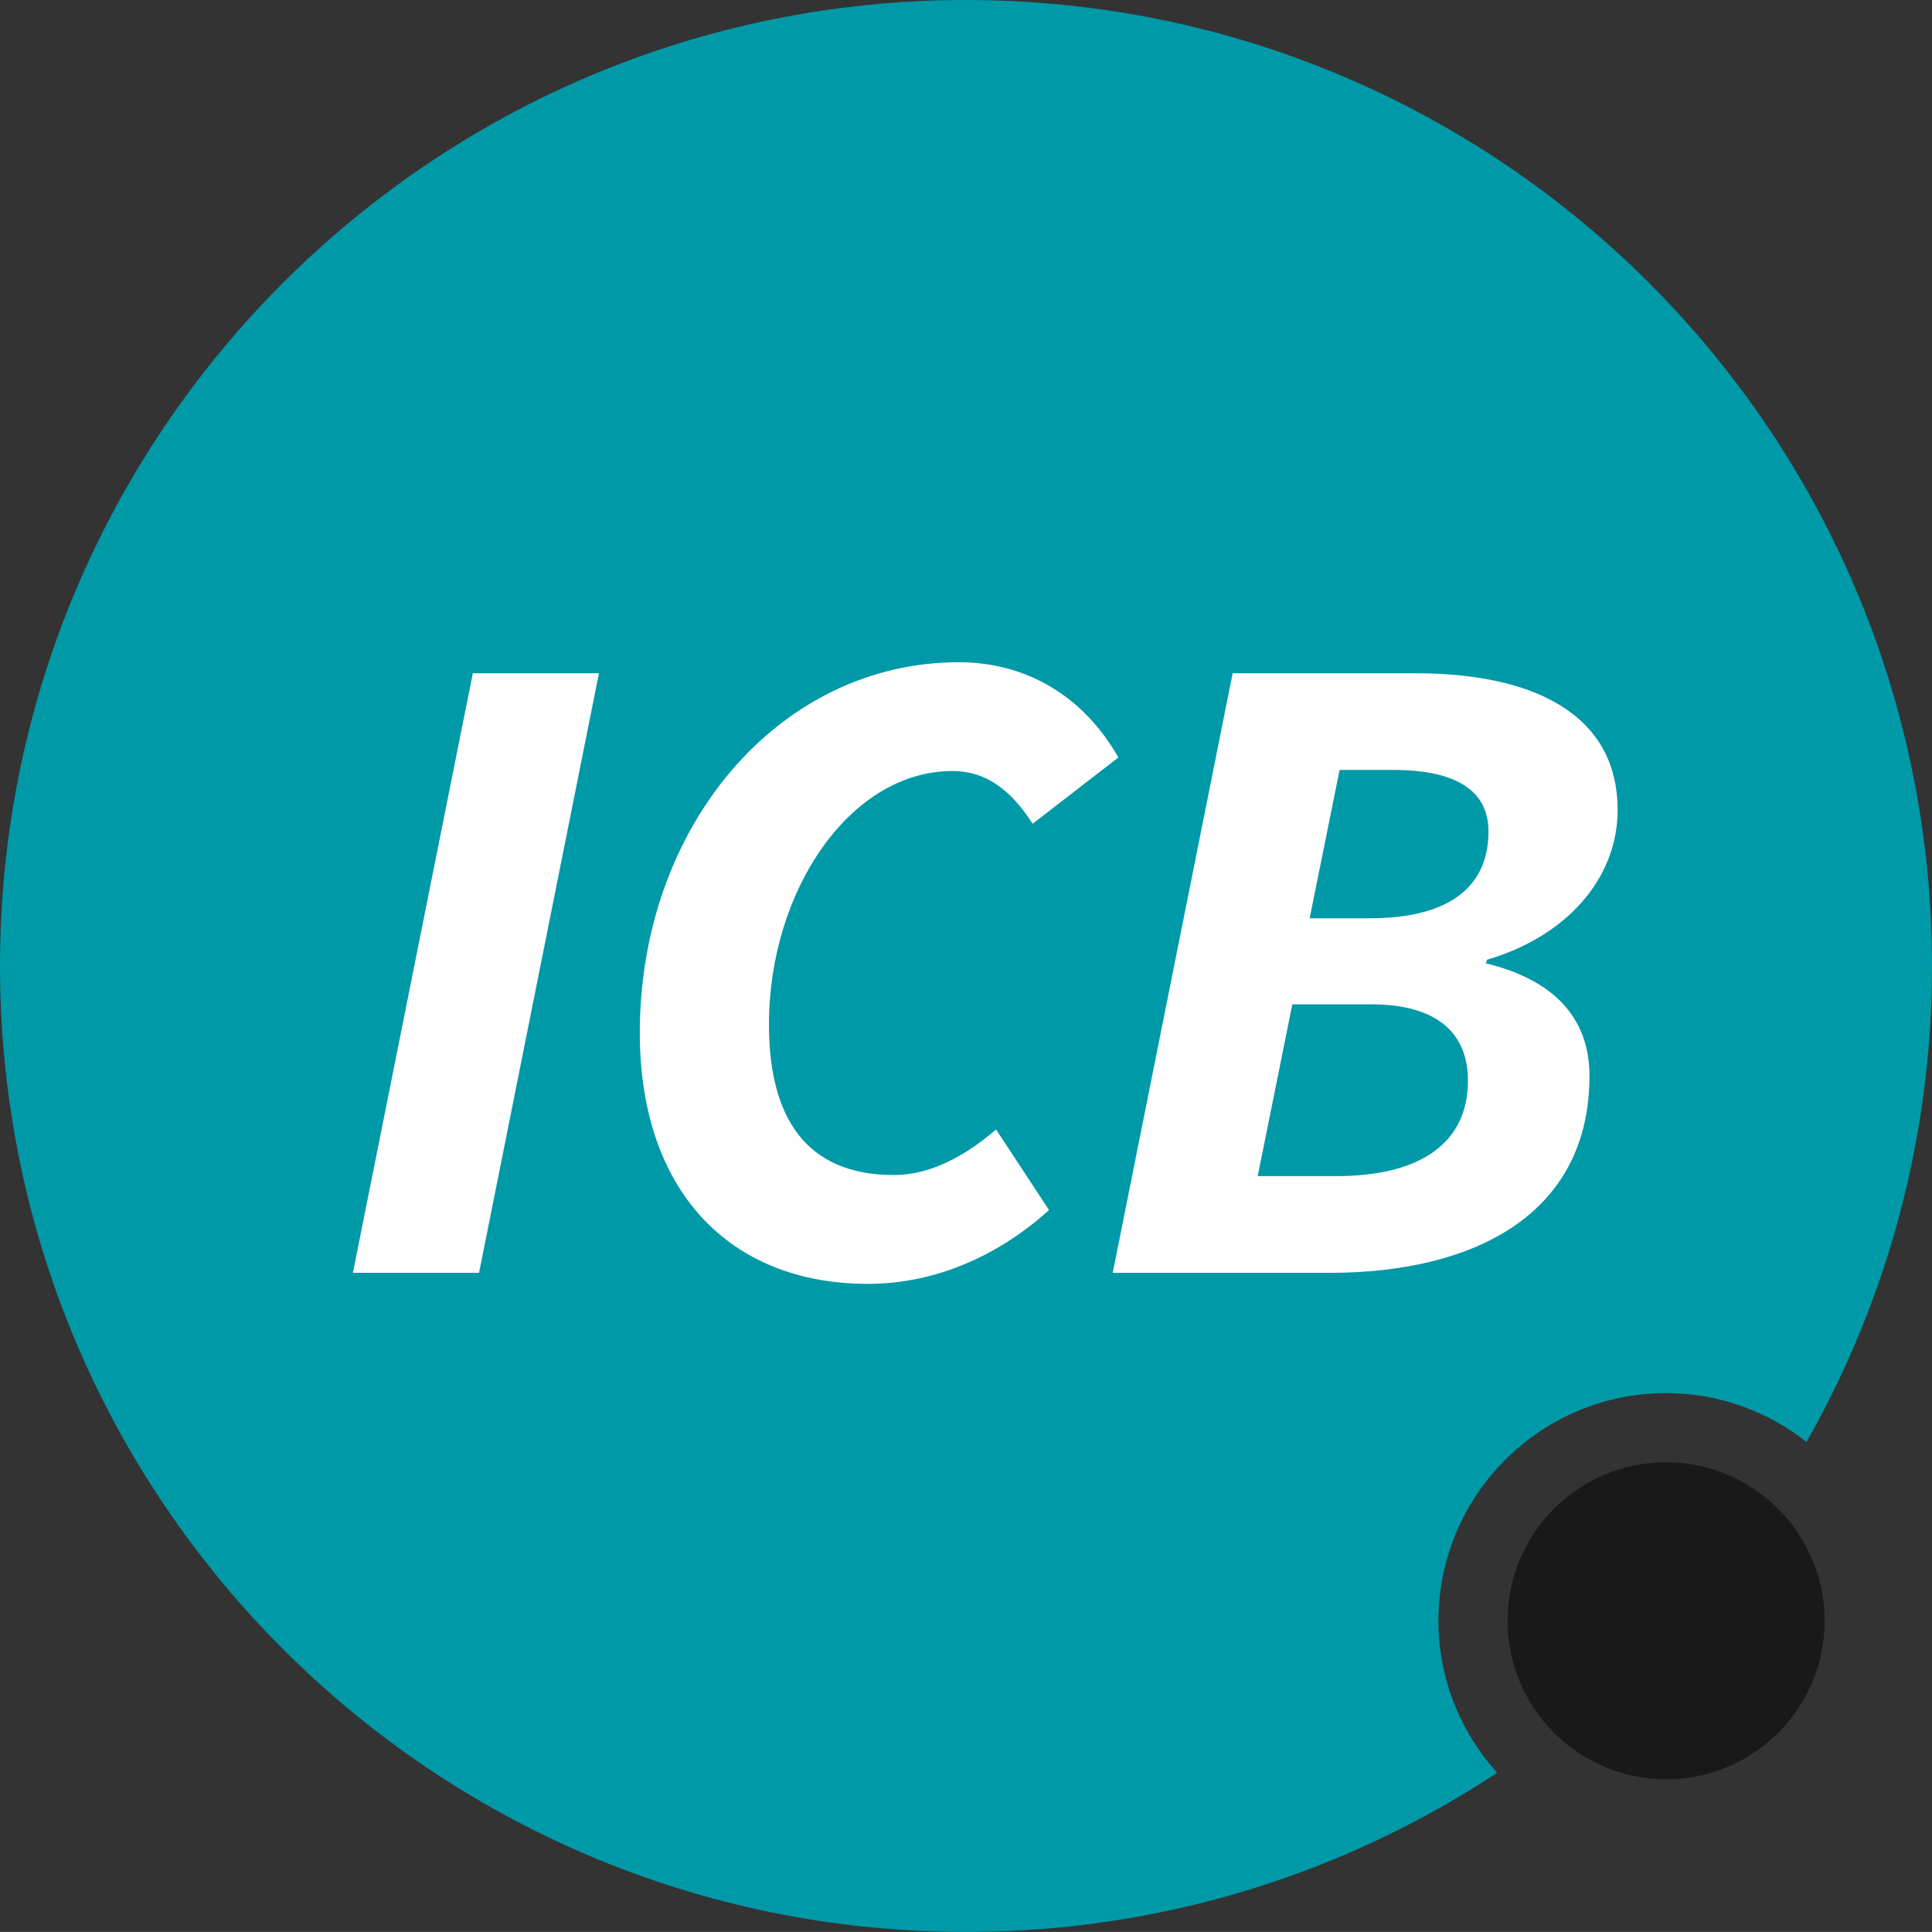
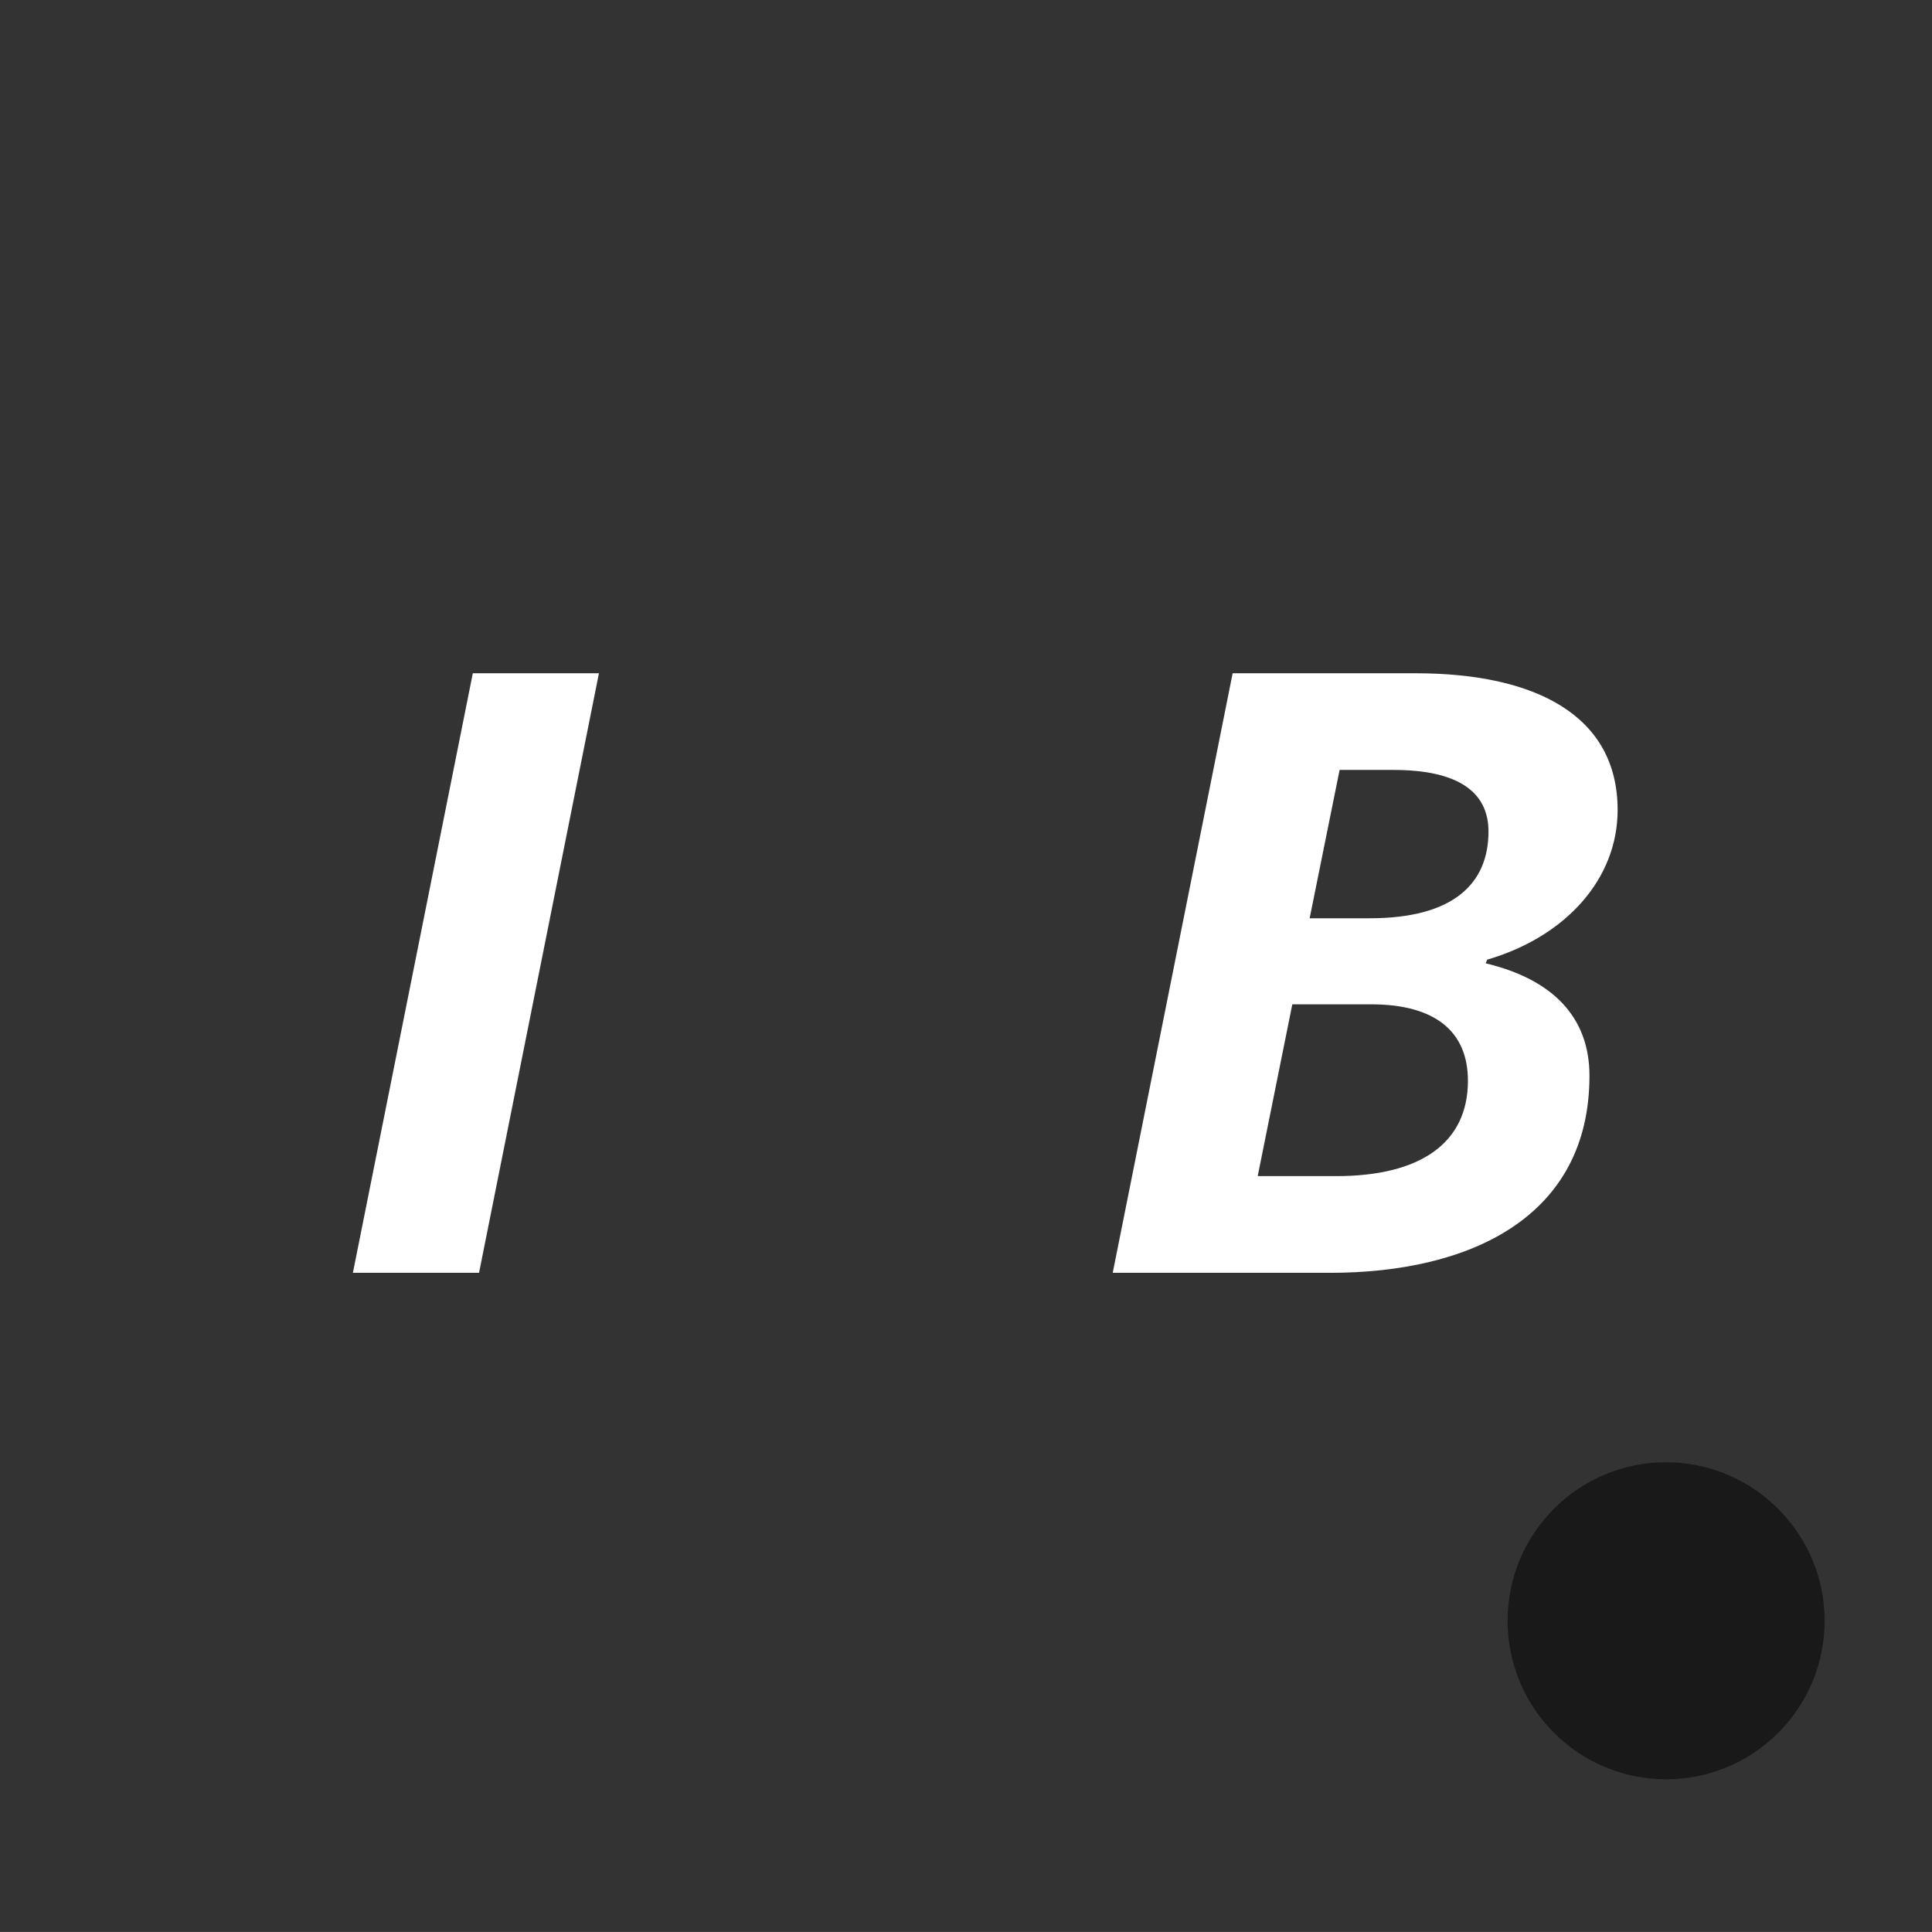
<svg xmlns="http://www.w3.org/2000/svg" version="1.1" width="112.583" height="112.581">
  <rect width="100%" height="100%" fill="#333333" stroke="none" />
  <svg id="SvgjsSvg1037" data-name="Layer 1" viewBox="0 0 112.583 112.581">
-     <path d="M97.089,81.181c3.088,0,5.925,1.069,8.182,2.845,4.646-8.188,7.312-17.647,7.312-27.735C112.583,25.2,87.384,0,56.29,0S0,25.2,0,56.291s25.199,56.29,56.29,56.29c11.438,0,22.071-3.419,30.952-9.277-2.117-2.352-3.419-5.452-3.419-8.857,0-7.315,5.951-13.266,13.266-13.266Z" style="fill: #0099a8;" />
    <path d="M103.148,87.486c-1.623-1.414-3.738-2.276-6.059-2.276-5.101,0-9.237,4.135-9.237,9.237,0,2.54,1.026,4.839,2.685,6.509,1.673,1.684,3.99,2.728,6.552,2.728,5.101,0,9.237-4.135,9.237-9.237,0-2.78-1.234-5.267-3.177-6.96Z" style="fill: #1a1919;" />
    <g>
      <path d="M27.552,39.233h7.35l-6.987,34.937h-7.351l6.988-34.937Z" style="fill: #fff;" />
-       <path d="M37.283,60.189c0-12.059,8.13-21.599,18.592-21.599,4.055,0,7.335,2.094,9.296,5.55l-4.996,3.861c-1.306-2.024-2.762-3.071-4.672-3.071-5.964,0-10.693,6.973-10.693,14.761,0,5.416,2.138,8.782,7.289,8.782,2.105,0,4.148-1.109,5.945-2.654l3.085,4.693c-2.118,1.937-5.808,4.302-10.551,4.302-8.11,0-13.295-5.474-13.295-14.625Z" style="fill: #fff;" />
      <path d="M71.831,39.233h10.658c6.981,0,11.775,2.453,11.775,7.966,0,4.035-3.039,7.391-7.6,8.722l-.088.214c3.872.928,6.047,3.109,6.047,6.552,0,8.212-6.918,11.484-15.123,11.484h-12.658l6.988-34.937ZM77.861,68.536c4.949,0,7.679-1.954,7.679-5.557,0-2.847-1.879-4.454-5.643-4.454h-4.59l-2.017,10.011h4.57ZM79.816,53.51c4.879,0,6.922-2.018,6.922-5.057,0-2.288-1.747-3.587-5.548-3.587h-3.127l-1.746,8.644h3.499Z" style="fill: #fff;" />
    </g>
  </svg>
  <style>@media (prefers-color-scheme: light) { :root { filter: none; } }
@media (prefers-color-scheme: dark) { :root { filter: none; } }
</style>
</svg>